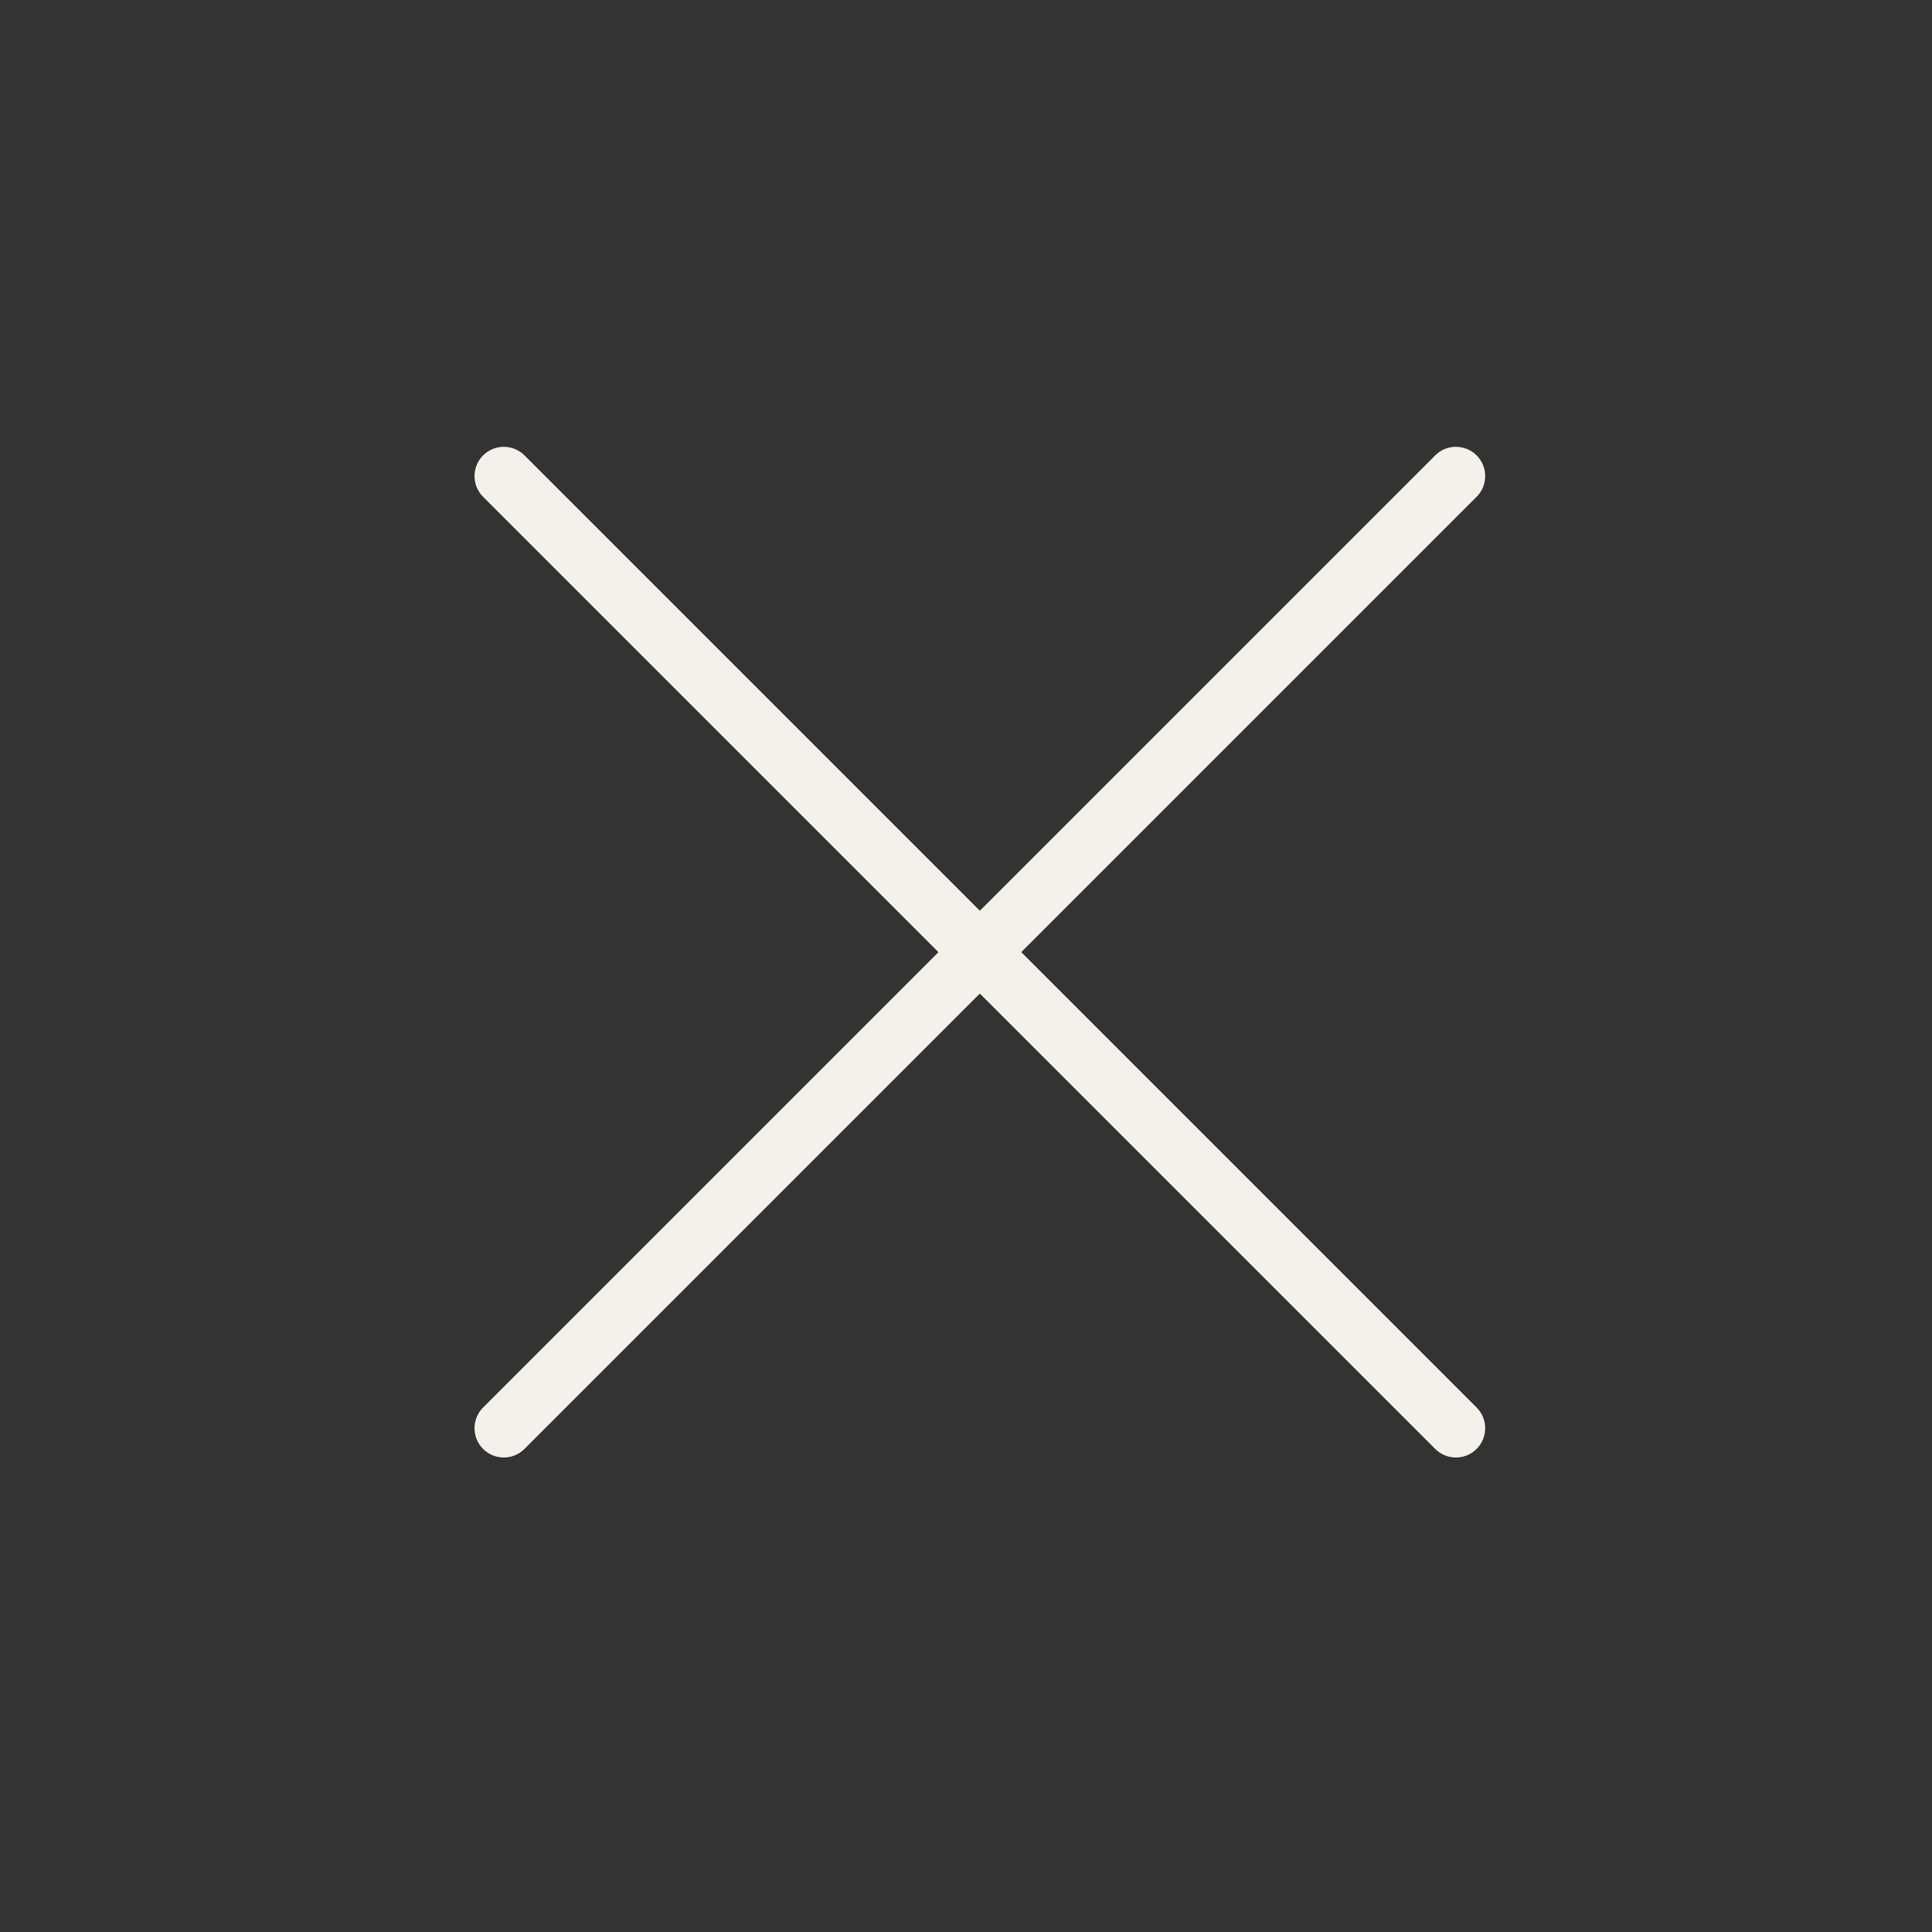
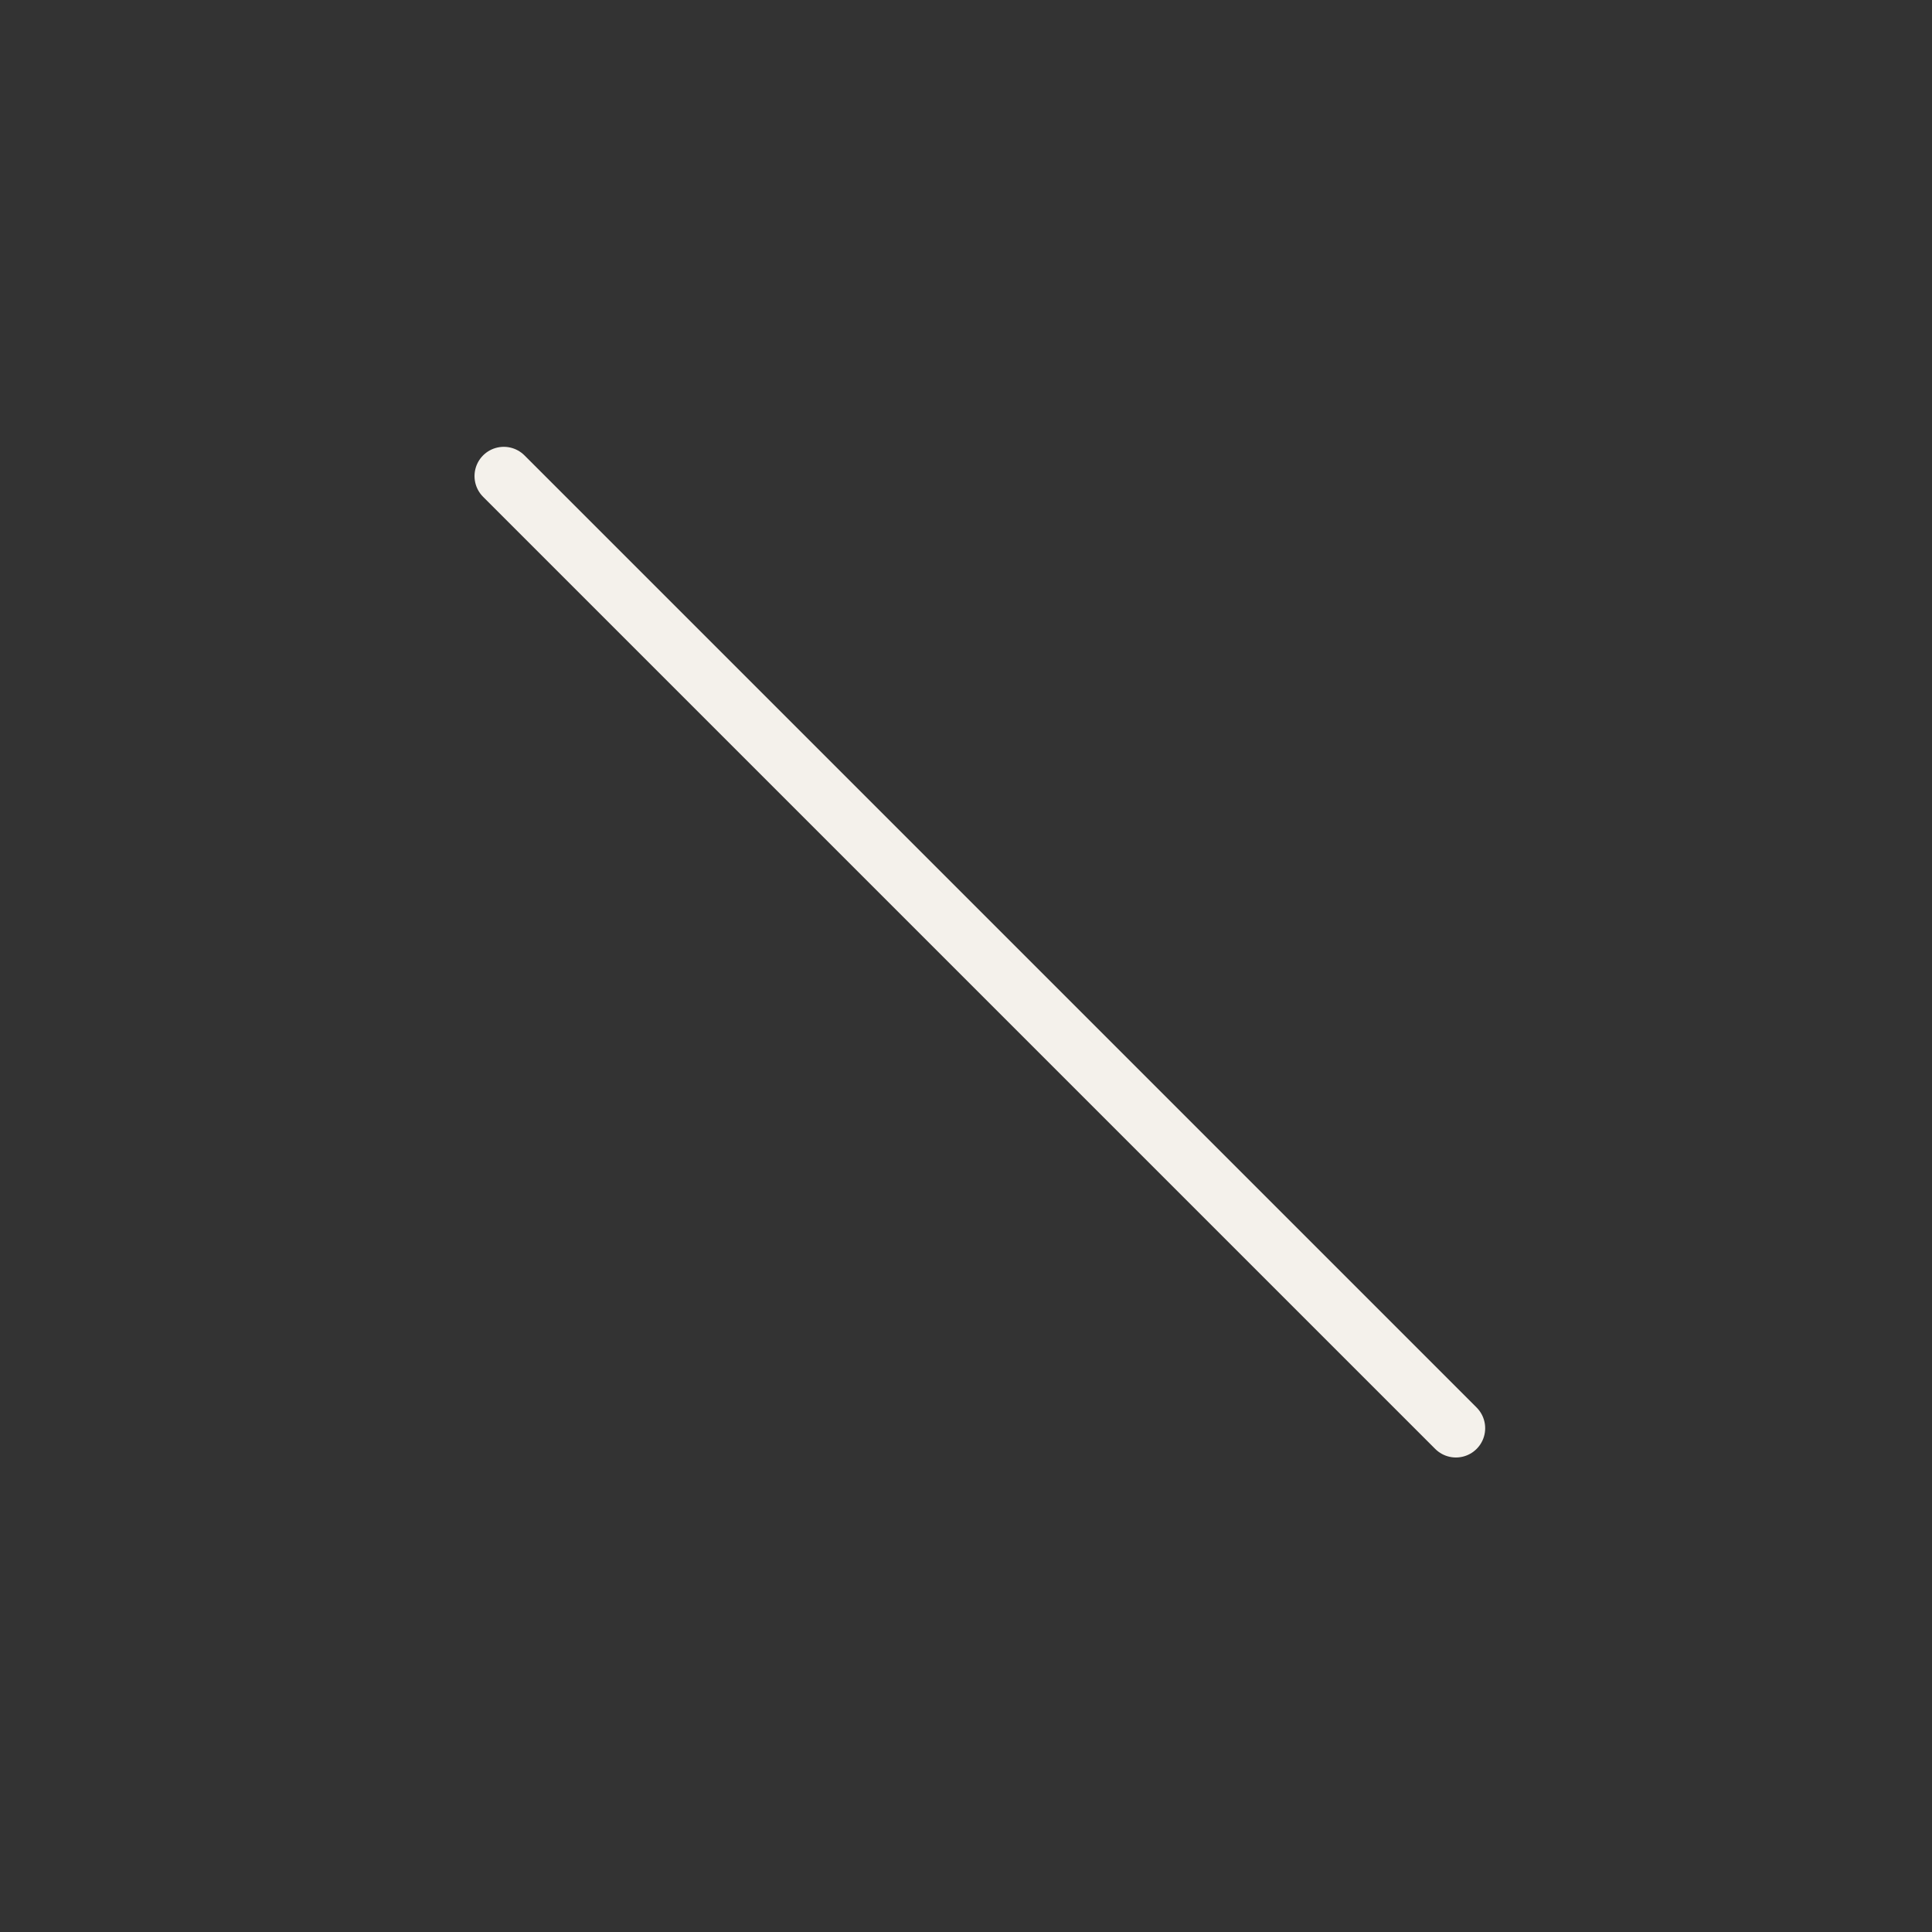
<svg xmlns="http://www.w3.org/2000/svg" width="33" height="33" viewBox="0 0 33 33" fill="none">
  <rect x="0" y="0" width="33" height="33" fill="#333333" stroke="none" />
  <path d="M8.605 8.132L24.868 24.395" stroke="#F4F1EB" stroke-linecap="round" />
-   <path d="M8.605 24.395L24.868 8.132" stroke="#F4F1EB" stroke-linecap="round" />
</svg>